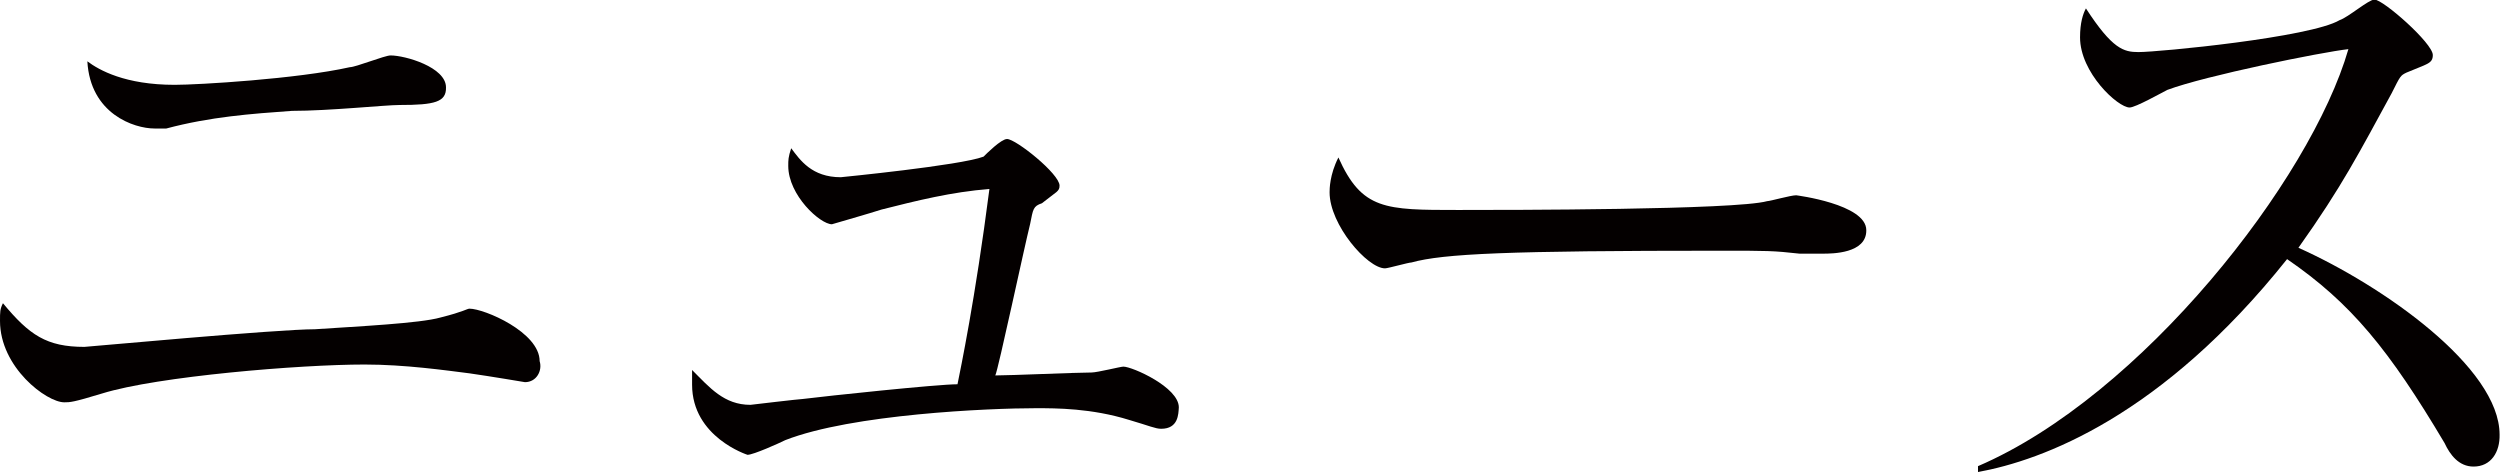
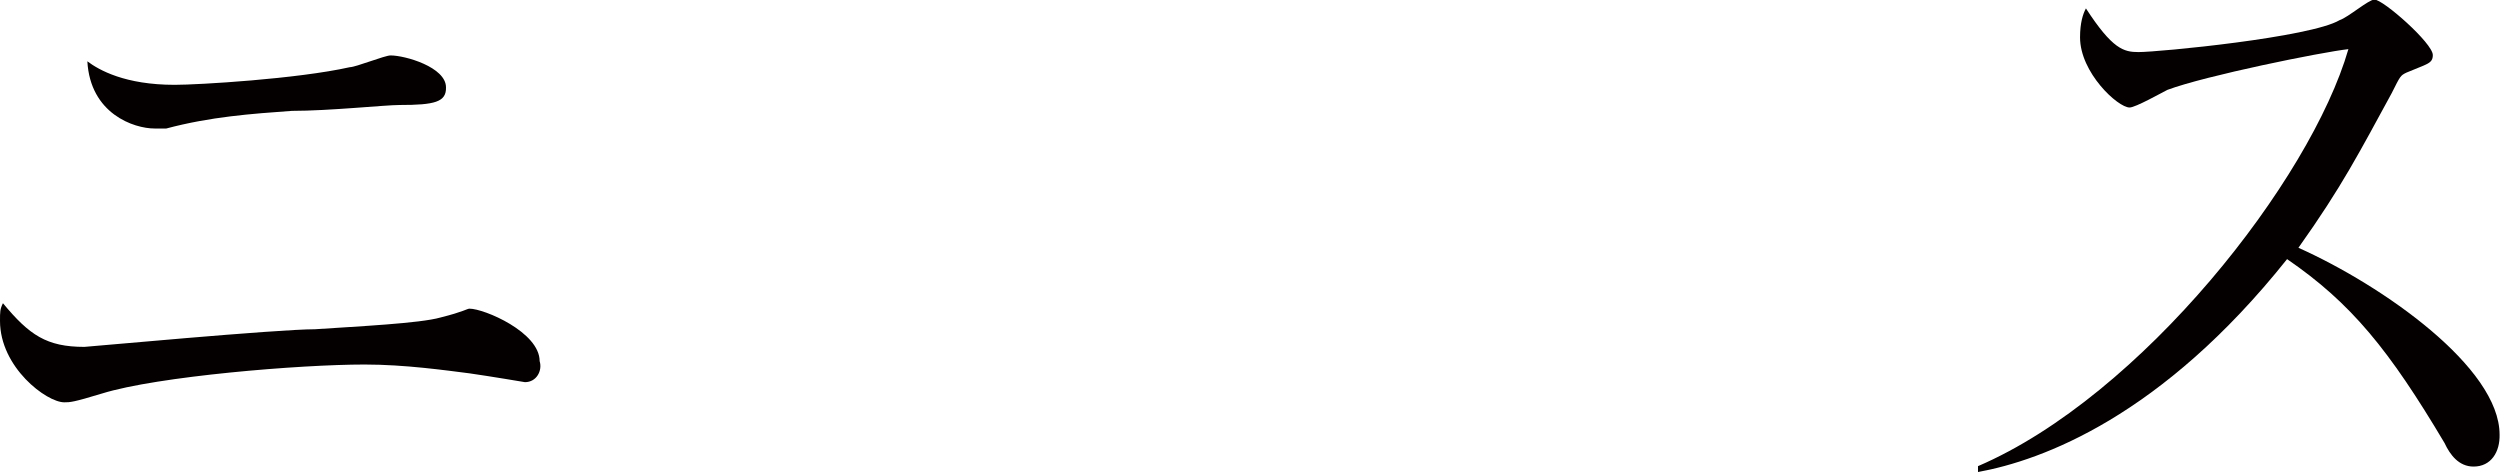
<svg xmlns="http://www.w3.org/2000/svg" version="1.1" id="レイヤー_1" x="0px" y="0px" width="595.3px" height="112.5px" viewBox="0 364.7 595.3 112.5" enable-background="new 0 364.7 595.3 112.5" xml:space="preserve">
  <g>
    <path fill="#040000" d="M125,455.7c0,0-8.3-1.4-13.2-2.1c-5.6-0.7-15.3-2.1-25-2.1c-15.3,0-49.3,2.8-62.5,6.9   c-6.9,2.1-7.6,2.1-9,2.1c-4.2,0-15.3-8.3-15.3-19.4c0-2.1,0-2.8,0.7-4.2c6.3,7.6,10.4,10.4,19.4,10.4c0.7,0,45.8-4.2,54.9-4.2   c10.4-0.7,25-1.4,29.9-2.8c5.6-1.4,6.3-2.1,6.9-2.1c3.5,0,16.7,5.6,16.7,12.5C129.2,452.9,127.8,455.7,125,455.7z M95.2,389.7   c-3.5,0-16.7,1.4-25.7,1.4c-9.7,0.7-19.4,1.4-29.9,4.2c-1.4,0-2.1,0-2.8,0c-4.9,0-15.3-3.5-16-16c2.8,2.1,9,5.6,20.8,5.6   c5.6,0,29.2-1.4,41.7-4.2c1.4,0,8.3-2.8,9.7-2.8c3.5,0,13.2,2.8,13.2,7.6C106.3,389,103.5,389.7,95.2,389.7z" />
-     <path fill="#040000" d="M276.5,466.8c-1.4,0-2.8-0.7-7.6-2.1c-9-2.8-17.4-2.8-22.2-2.8c-11.1,0-43.8,1.4-59.7,7.6   c-1.4,0.7-7.6,3.5-9,3.5c0,0-13.2-4.2-13.2-16.7c0-1.4,0-2.1,0-3.5c4.2,4.2,7.6,8.3,13.9,8.3c0,0,11.8-1.4,12.5-1.4   c5.6-0.7,32-3.5,36.8-3.5c0.7-3.5,4.2-20.1,7.6-46.5c-9,0.7-17.4,2.8-25.7,4.9c-2.1,0.7-11.8,3.5-11.8,3.5   c-2.8,0-10.4-6.9-10.4-13.9c0-1.4,0-2.1,0.7-4.2c2.1,2.8,4.9,6.9,11.8,6.9c0,0,28.5-2.8,34-4.9c0.7-0.7,4.2-4.2,5.6-4.2   c2.1,0,12.5,8.3,12.5,11.1c0,1.4-0.7,1.4-4.2,4.2c-2.1,0.7-2.1,1.4-2.8,4.9c-1.4,5.6-7.6,34.7-8.3,36.1c3.5,0,19.4-0.7,22.9-0.7   c1.4,0,6.9-1.4,7.6-1.4c2.1,0,13.2,4.9,13.2,9.7C280.6,463.3,280.6,466.8,276.5,466.8z" />
-     <path fill="#040000" d="M434.1,425.1c-1.4,0-5.6,0-5.6,0c-6.3-0.7-7.6-0.7-18.8-0.7c-50.7,0-66,0.7-73.6,2.8   c-0.7,0-5.6,1.4-6.3,1.4c-4.2,0-13.2-10.4-13.2-18.1c0-0.7,0-4.2,2.1-8.3c5.6,12.5,11.1,12.5,28.5,12.5c11.8,0,66,0,73.6-2.1   c0.7,0,5.6-1.4,6.9-1.4c0,0,16.7,2.1,16.7,8.3C444.5,425.1,436.2,425.1,434.1,425.1z" />
    <path fill="#040000" d="M589,475.8c-3.5,0-5.6-2.8-6.9-5.6c-13.2-22.2-22.2-33.3-37.5-43.8c-29.9,37.5-58.3,47.9-73.6,50.7v-1.4   c38.9-16.7,79.2-68.1,88.2-99.3c-6.3,0.7-34,6.3-43.1,9.7c-1.4,0.7-7.6,4.2-9,4.2c-2.8,0-11.8-8.3-11.8-16.7c0-3.5,0.7-5.6,1.4-6.9   c6.3,9.7,9,10.4,12.5,10.4c4.9,0,41-3.5,47.9-7.6c2.1-0.7,6.9-4.9,8.3-4.9c2.1,0,13.9,10.4,13.9,13.2c0,2.1-1.4,2.1-6.3,4.2   c-1.4,0.7-1.4,0.7-3.5,4.9c-7.6,13.9-11.8,22.2-22.2,36.8c20.1,9,47.9,28.5,47.9,44.5C595.3,472.3,593.2,475.8,589,475.8z" />
  </g>
</svg>